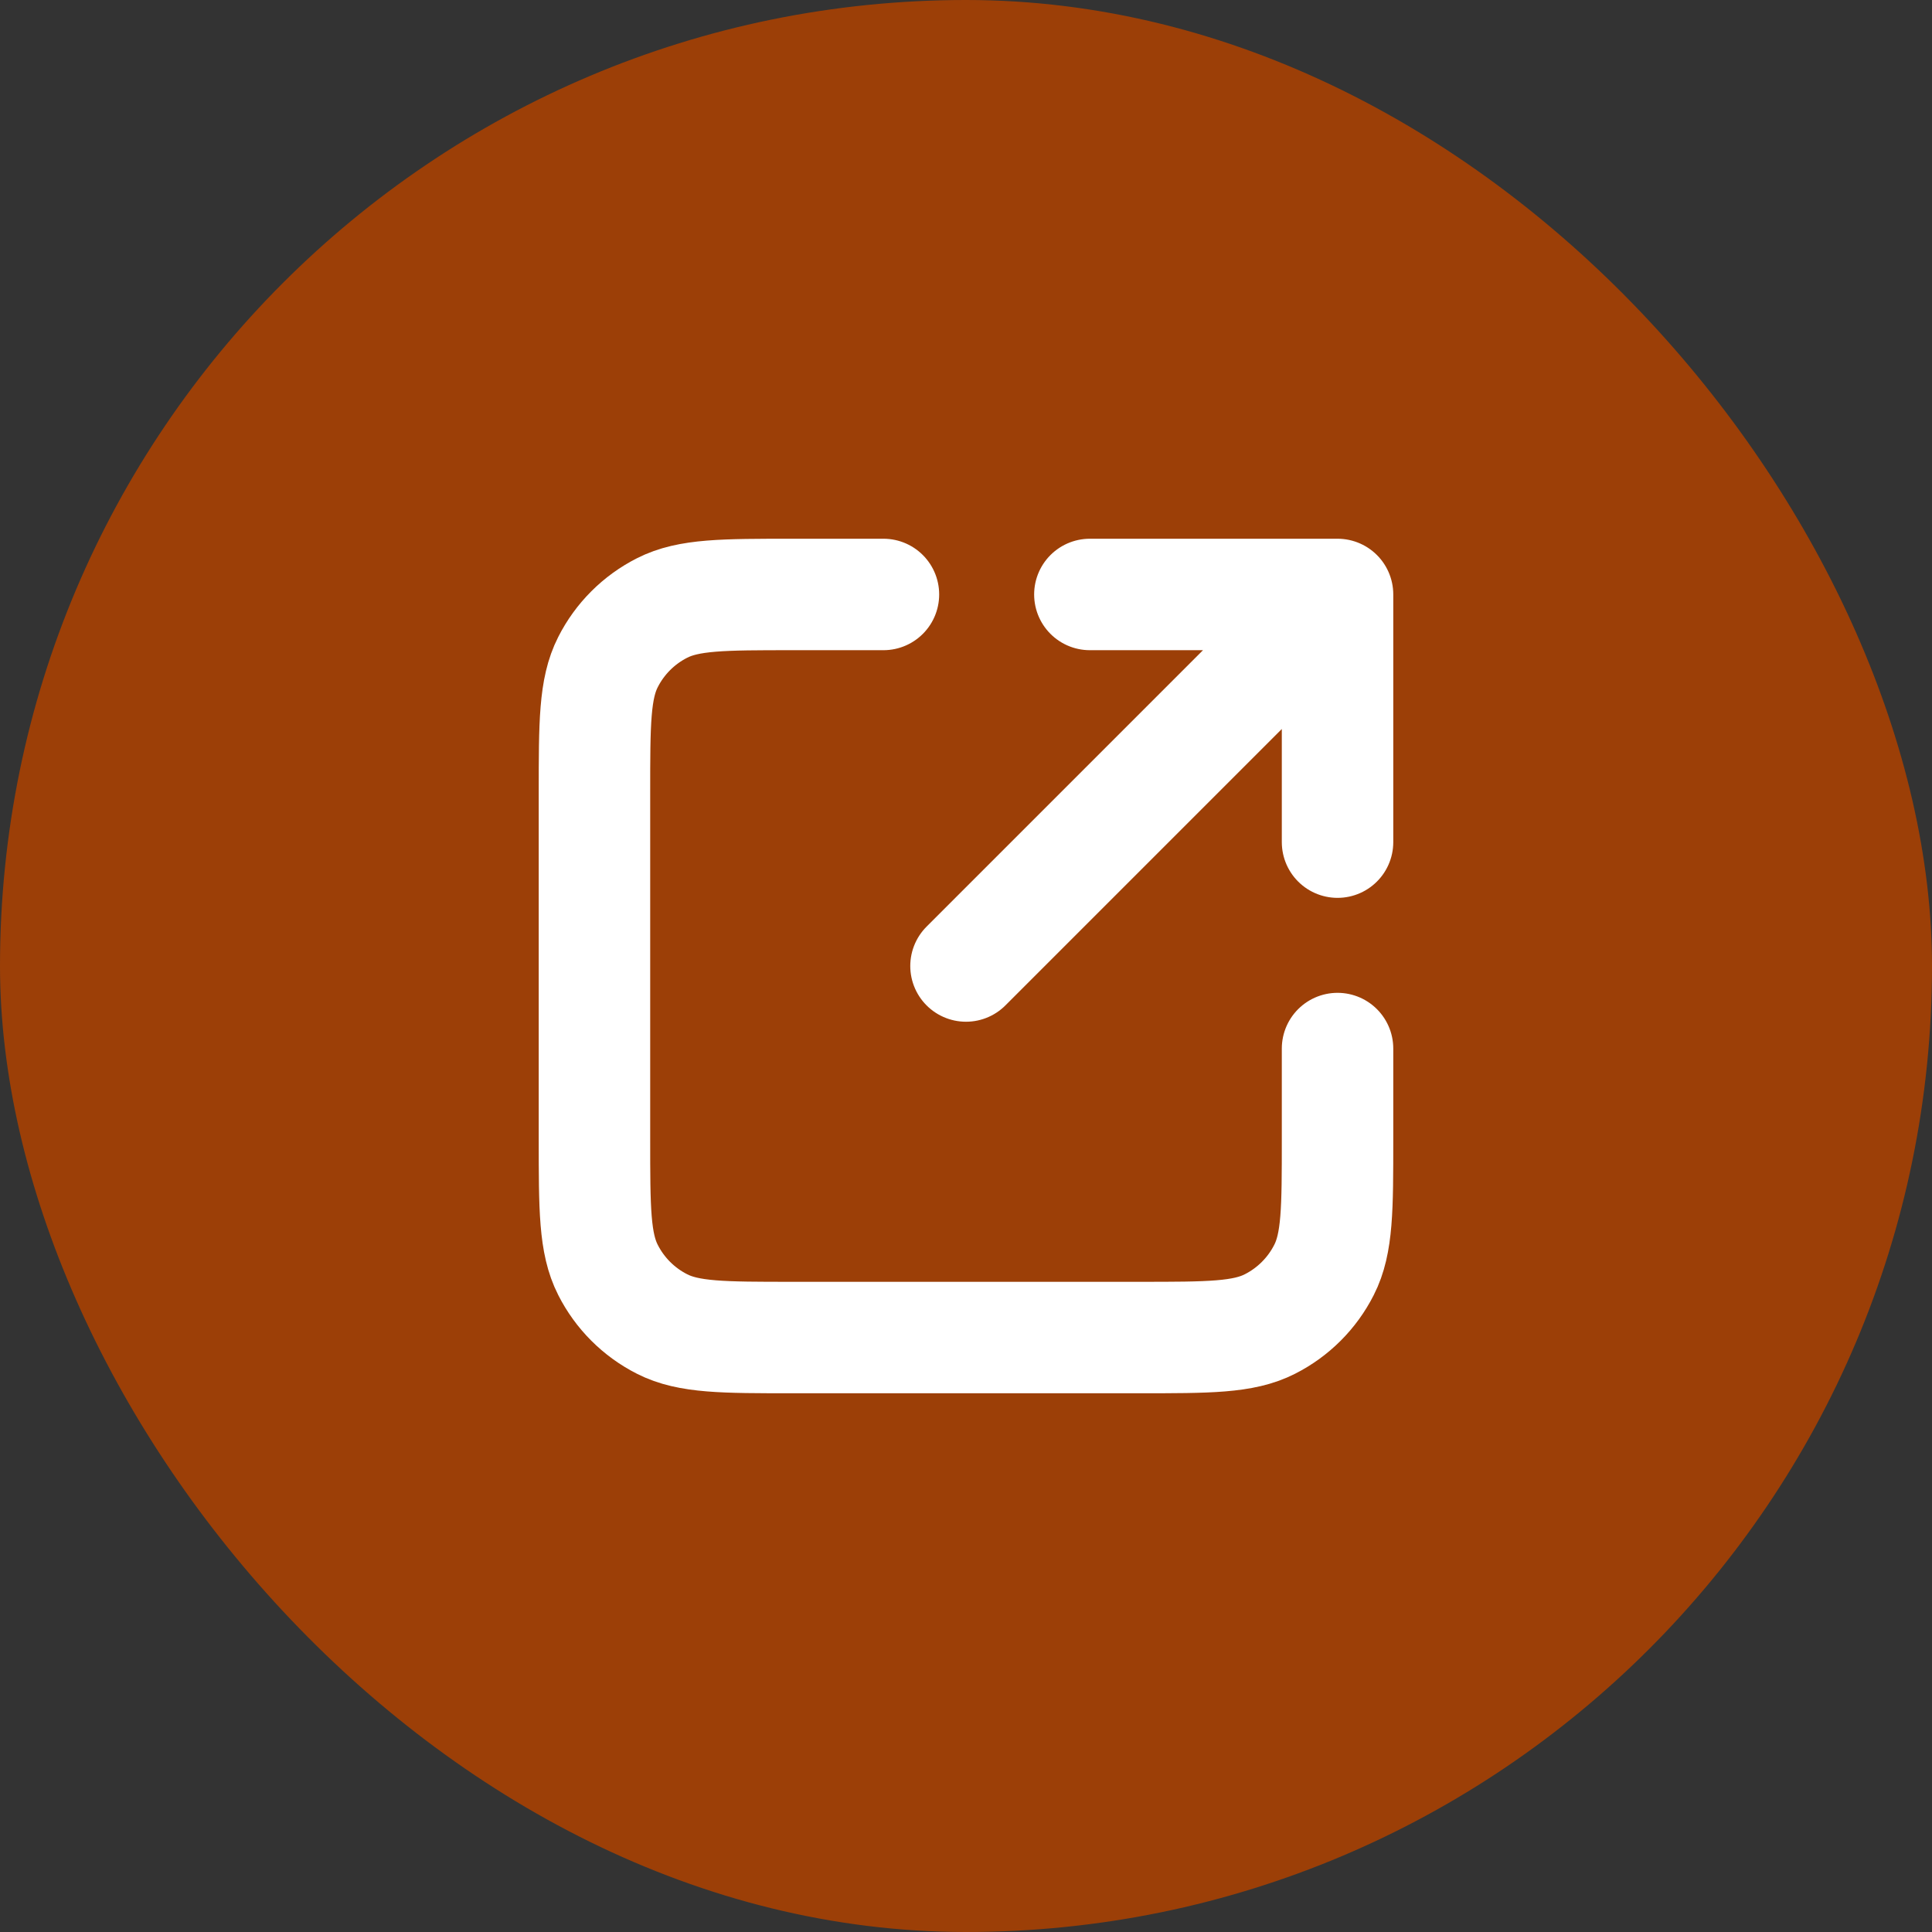
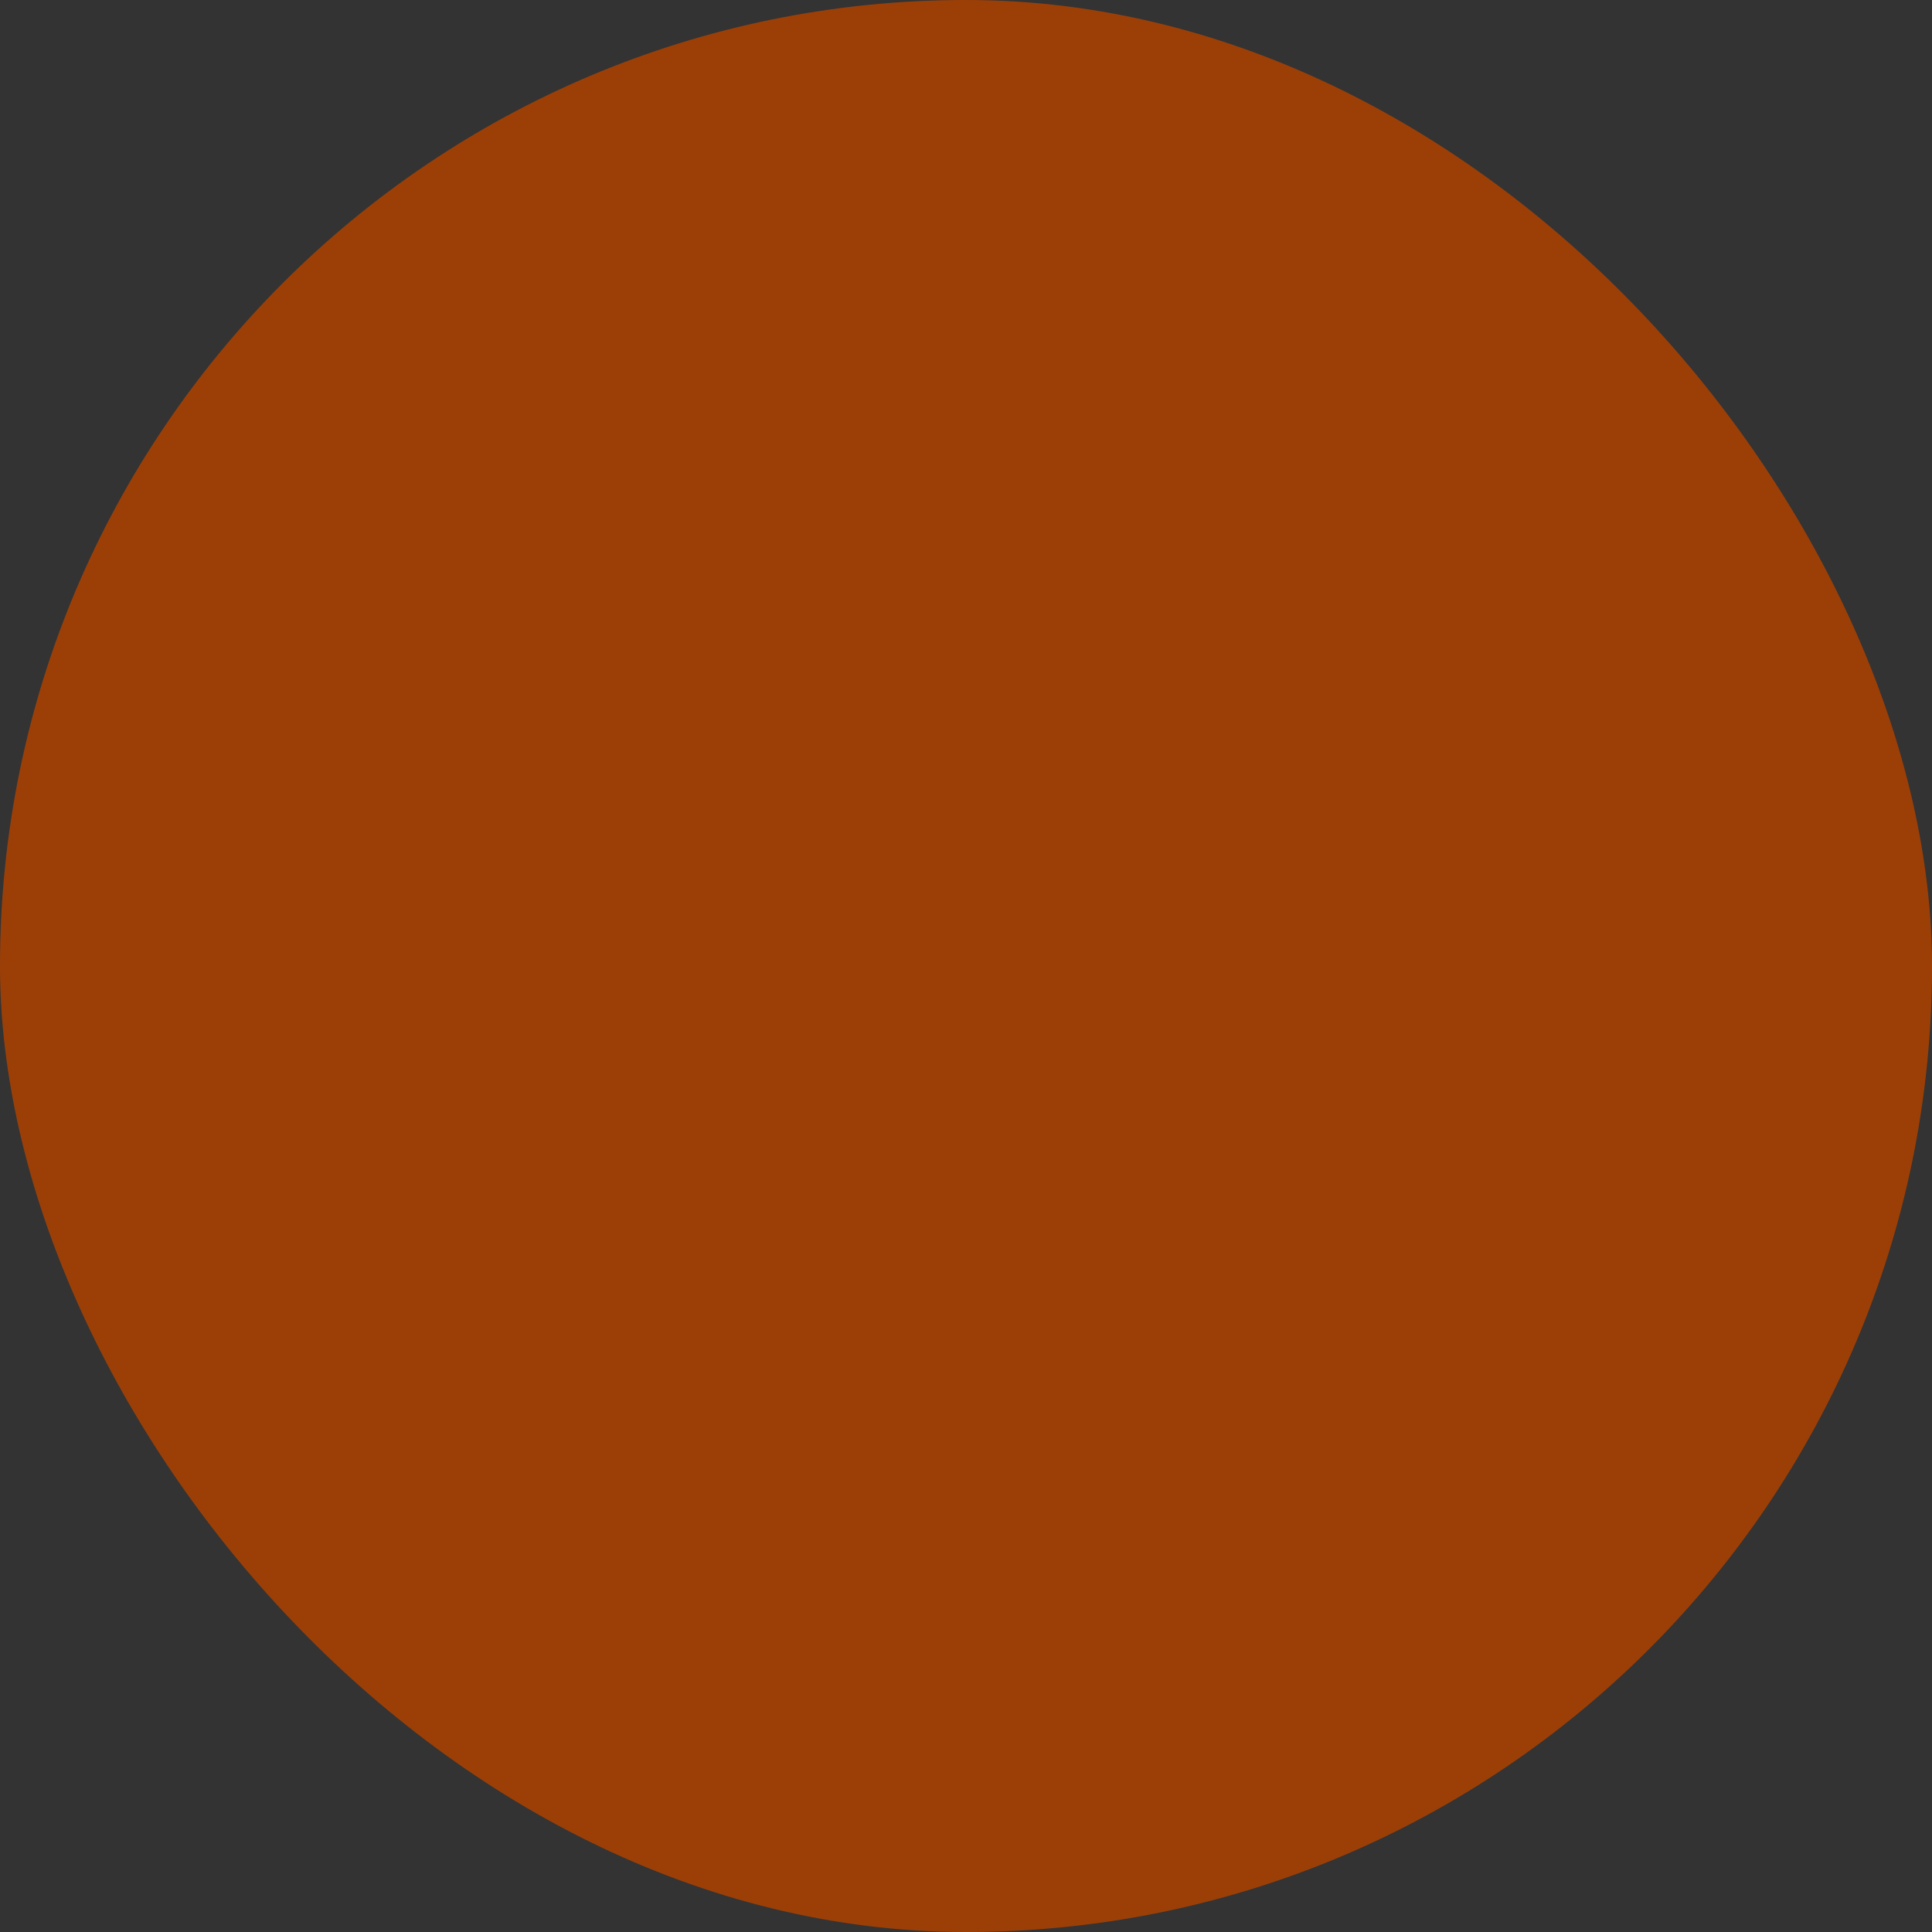
<svg xmlns="http://www.w3.org/2000/svg" width="26" height="26" viewBox="0 0 26 26" fill="none">
  <rect x="0" y="0" width="26" height="26" fill="#333333" stroke="none" />
  <rect width="26" height="26" rx="13" fill="#9C3F07" />
-   <path d="M18 11.333V8M18 8H14.667M18 8L13 13M11.889 8H10.667C9.733 8 9.267 8 8.91 8.182C8.596 8.341 8.341 8.596 8.182 8.91C8 9.267 8 9.733 8 10.667V15.333C8 16.267 8 16.733 8.182 17.09C8.341 17.404 8.596 17.659 8.91 17.818C9.267 18 9.733 18 10.667 18H15.333C16.267 18 16.733 18 17.09 17.818C17.404 17.659 17.659 17.404 17.818 17.09C18 16.733 18 16.267 18 15.333V14.111" stroke="white" stroke-width="1.5" stroke-linecap="round" stroke-linejoin="round" />
</svg>